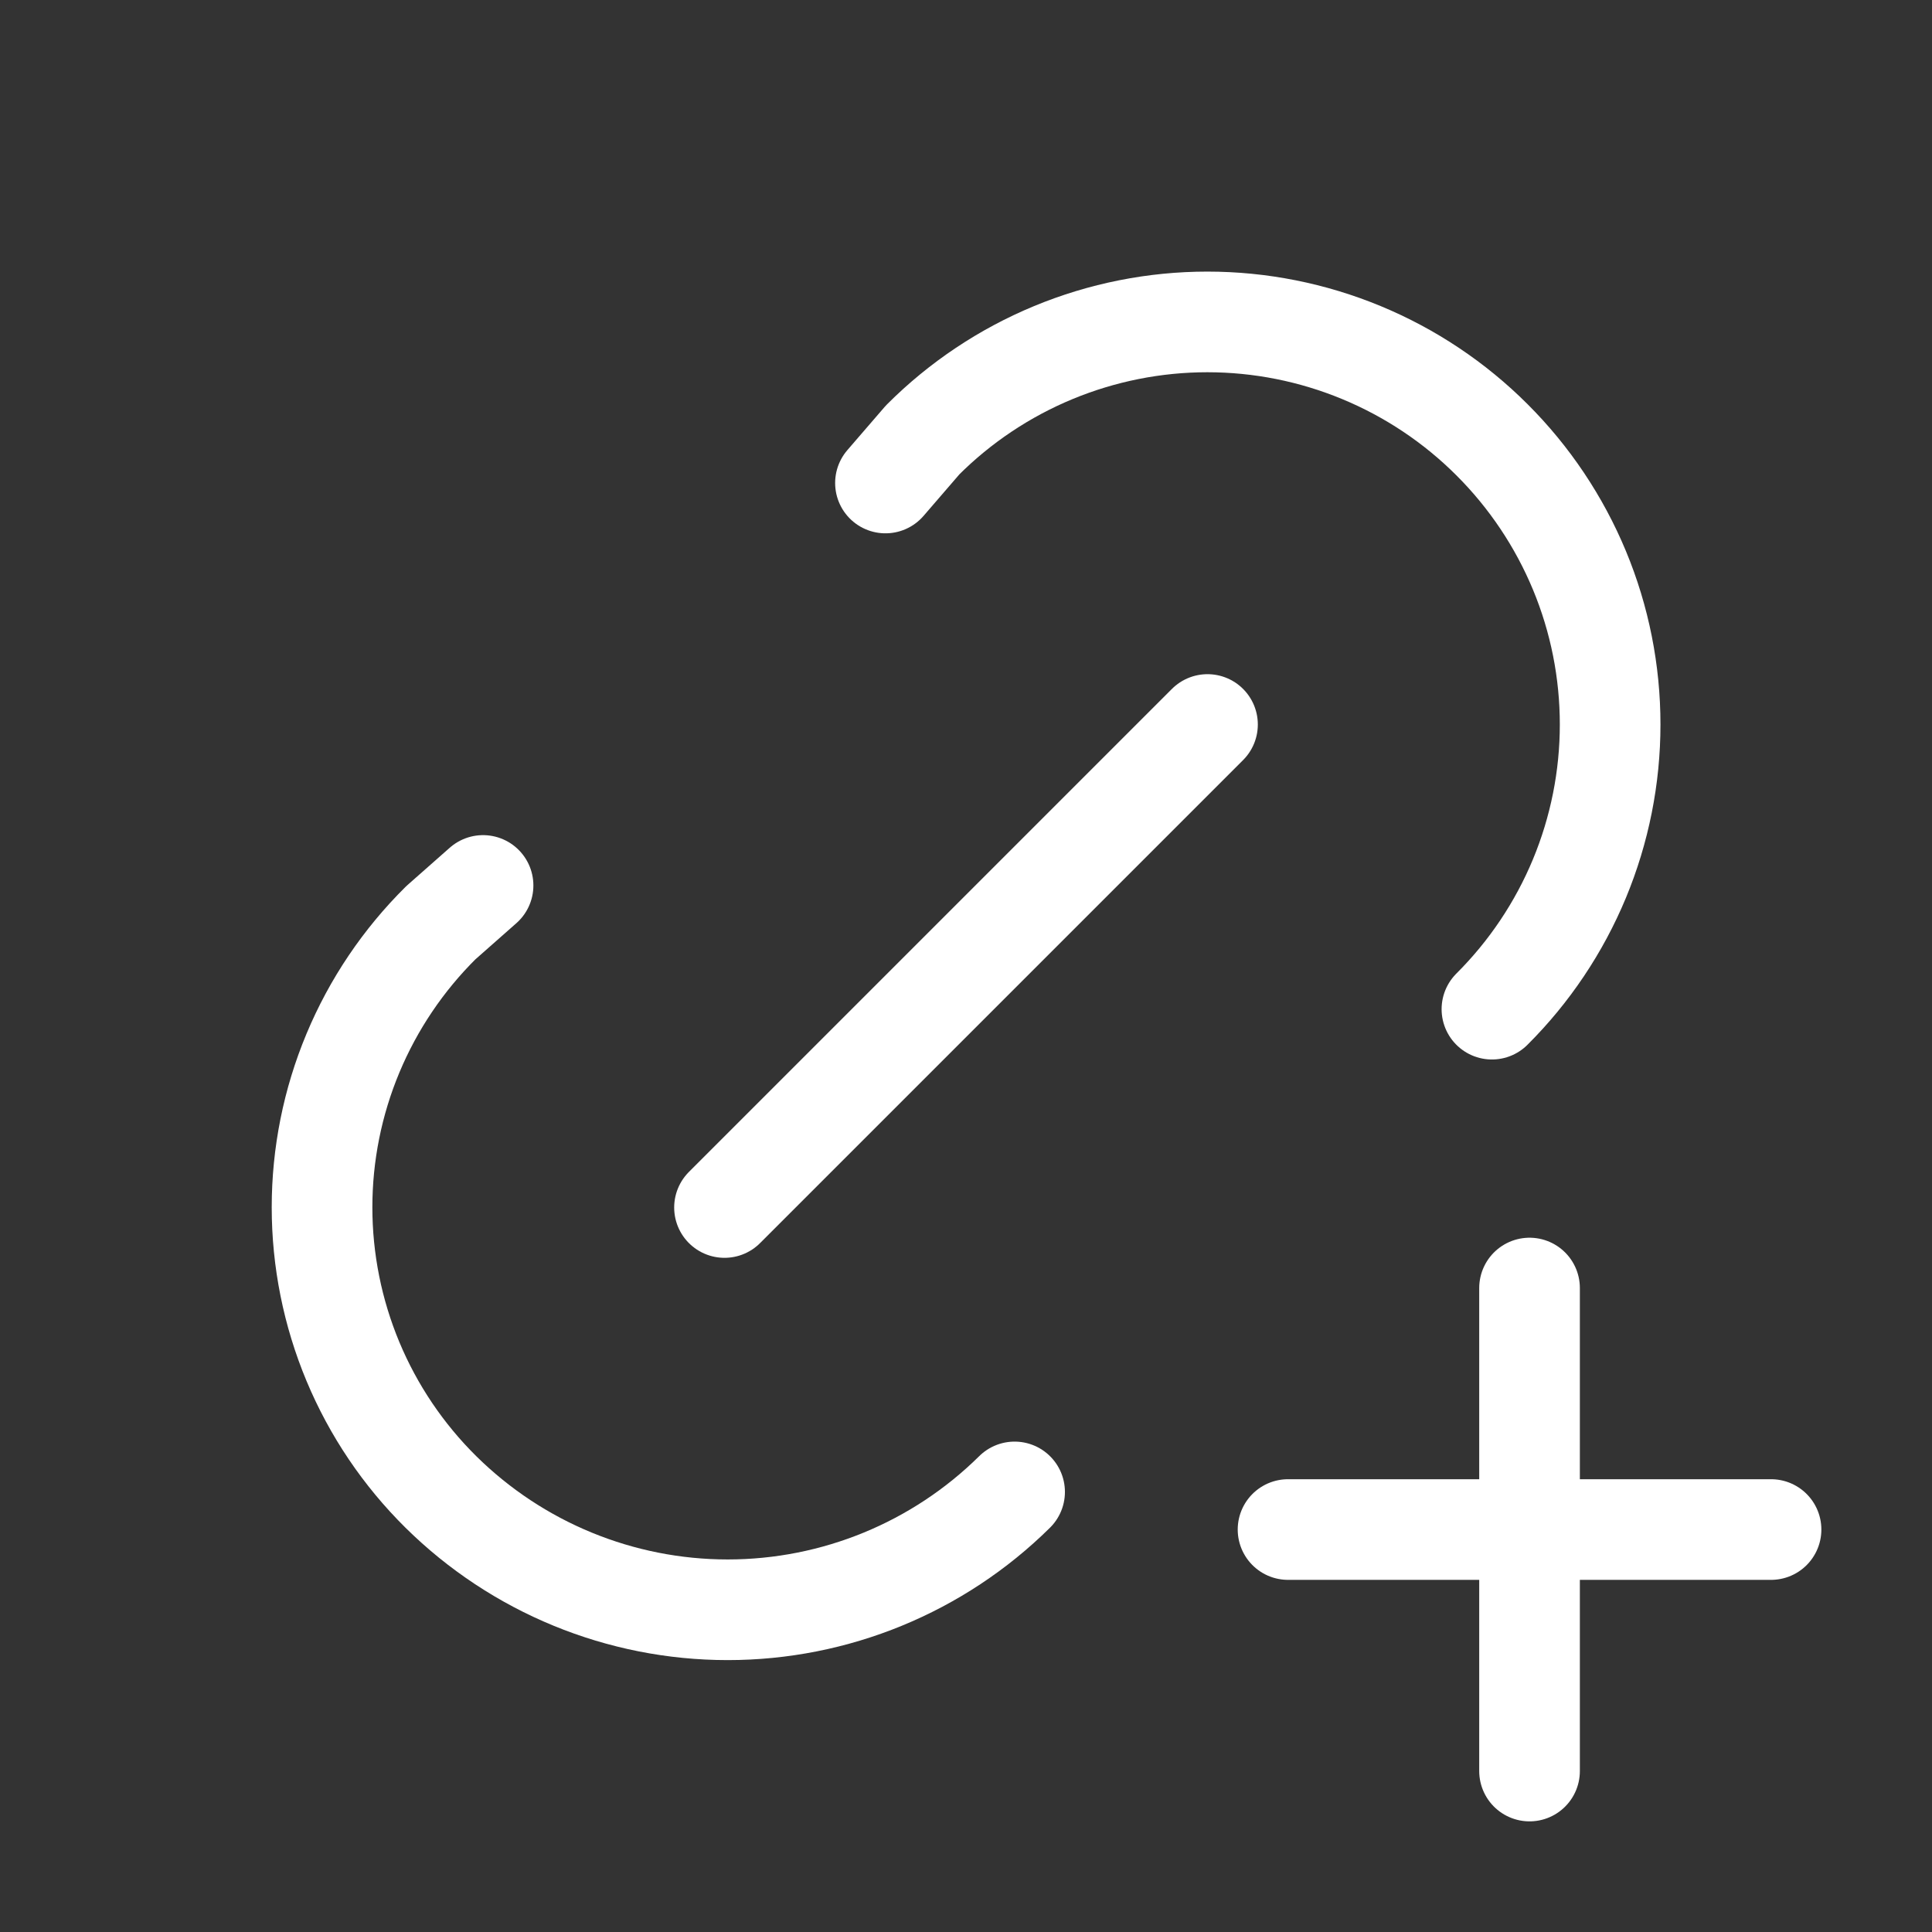
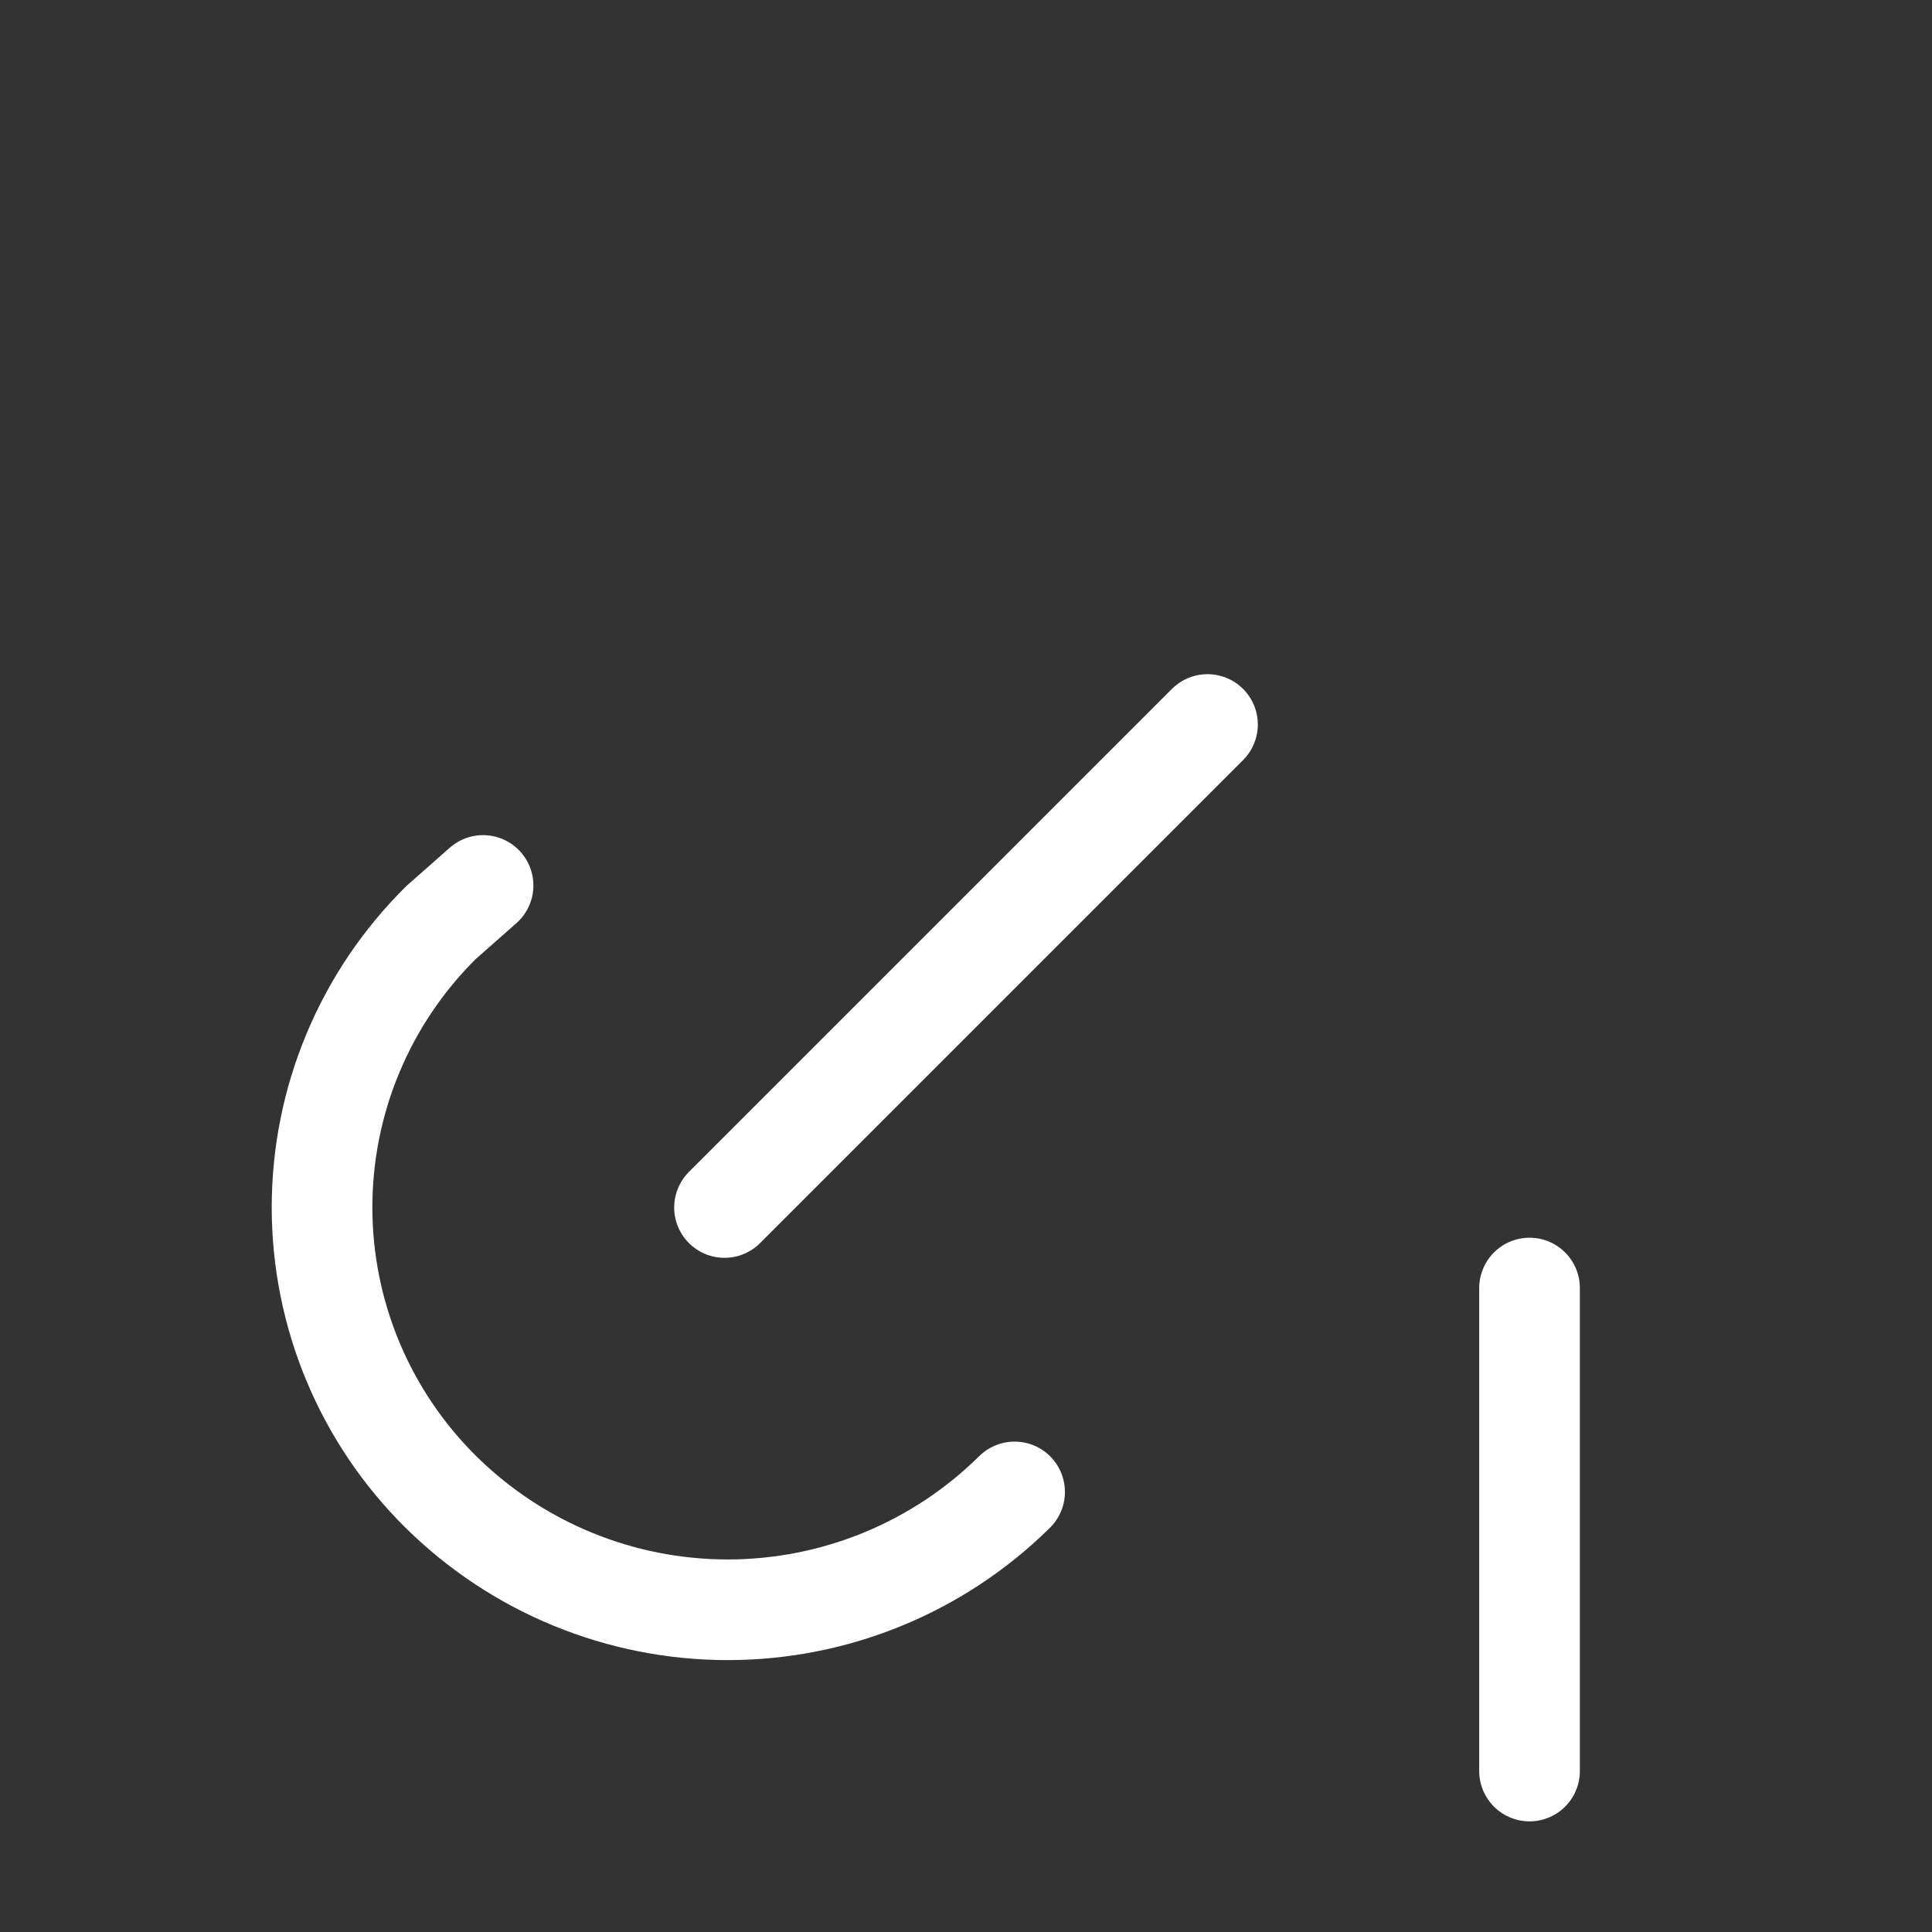
<svg xmlns="http://www.w3.org/2000/svg" width="32" height="32" viewBox="0 0 32 32" fill="none">
  <rect x="0" y="0" width="32" height="32" fill="#333333" stroke="none" />
  <path d="M12 20L20 12" stroke="white" stroke-width="1.667" stroke-linecap="round" stroke-linejoin="round" />
-   <path d="M14.666 8L15.283 7.285C15.902 6.666 16.637 6.175 17.446 5.84C18.255 5.505 19.122 5.332 19.998 5.332C20.874 5.332 21.741 5.505 22.55 5.84C23.359 6.175 24.094 6.666 24.713 7.285C25.333 7.904 25.825 8.639 26.161 9.448C26.497 10.257 26.669 11.124 26.669 12C26.669 12.876 26.496 13.743 26.16 14.553C25.824 15.361 25.332 16.096 24.711 16.715" stroke="white" stroke-width="1.667" stroke-linecap="round" stroke-linejoin="round" />
  <path d="M16.805 24.711C15.54 25.962 13.832 26.663 12.053 26.663C10.275 26.663 8.568 25.962 7.302 24.711C6.679 24.095 6.184 23.361 5.846 22.552C5.508 21.742 5.334 20.874 5.334 19.997C5.334 19.12 5.508 18.252 5.846 17.443C6.184 16.634 6.679 15.9 7.302 15.283L8.001 14.666" stroke="white" stroke-width="1.667" stroke-linecap="round" stroke-linejoin="round" />
-   <path d="M21.334 25.334H29.334" stroke="white" stroke-width="1.667" stroke-linecap="round" stroke-linejoin="round" />
  <path d="M25.334 21.334V29.334" stroke="white" stroke-width="1.667" stroke-linecap="round" stroke-linejoin="round" />
</svg>